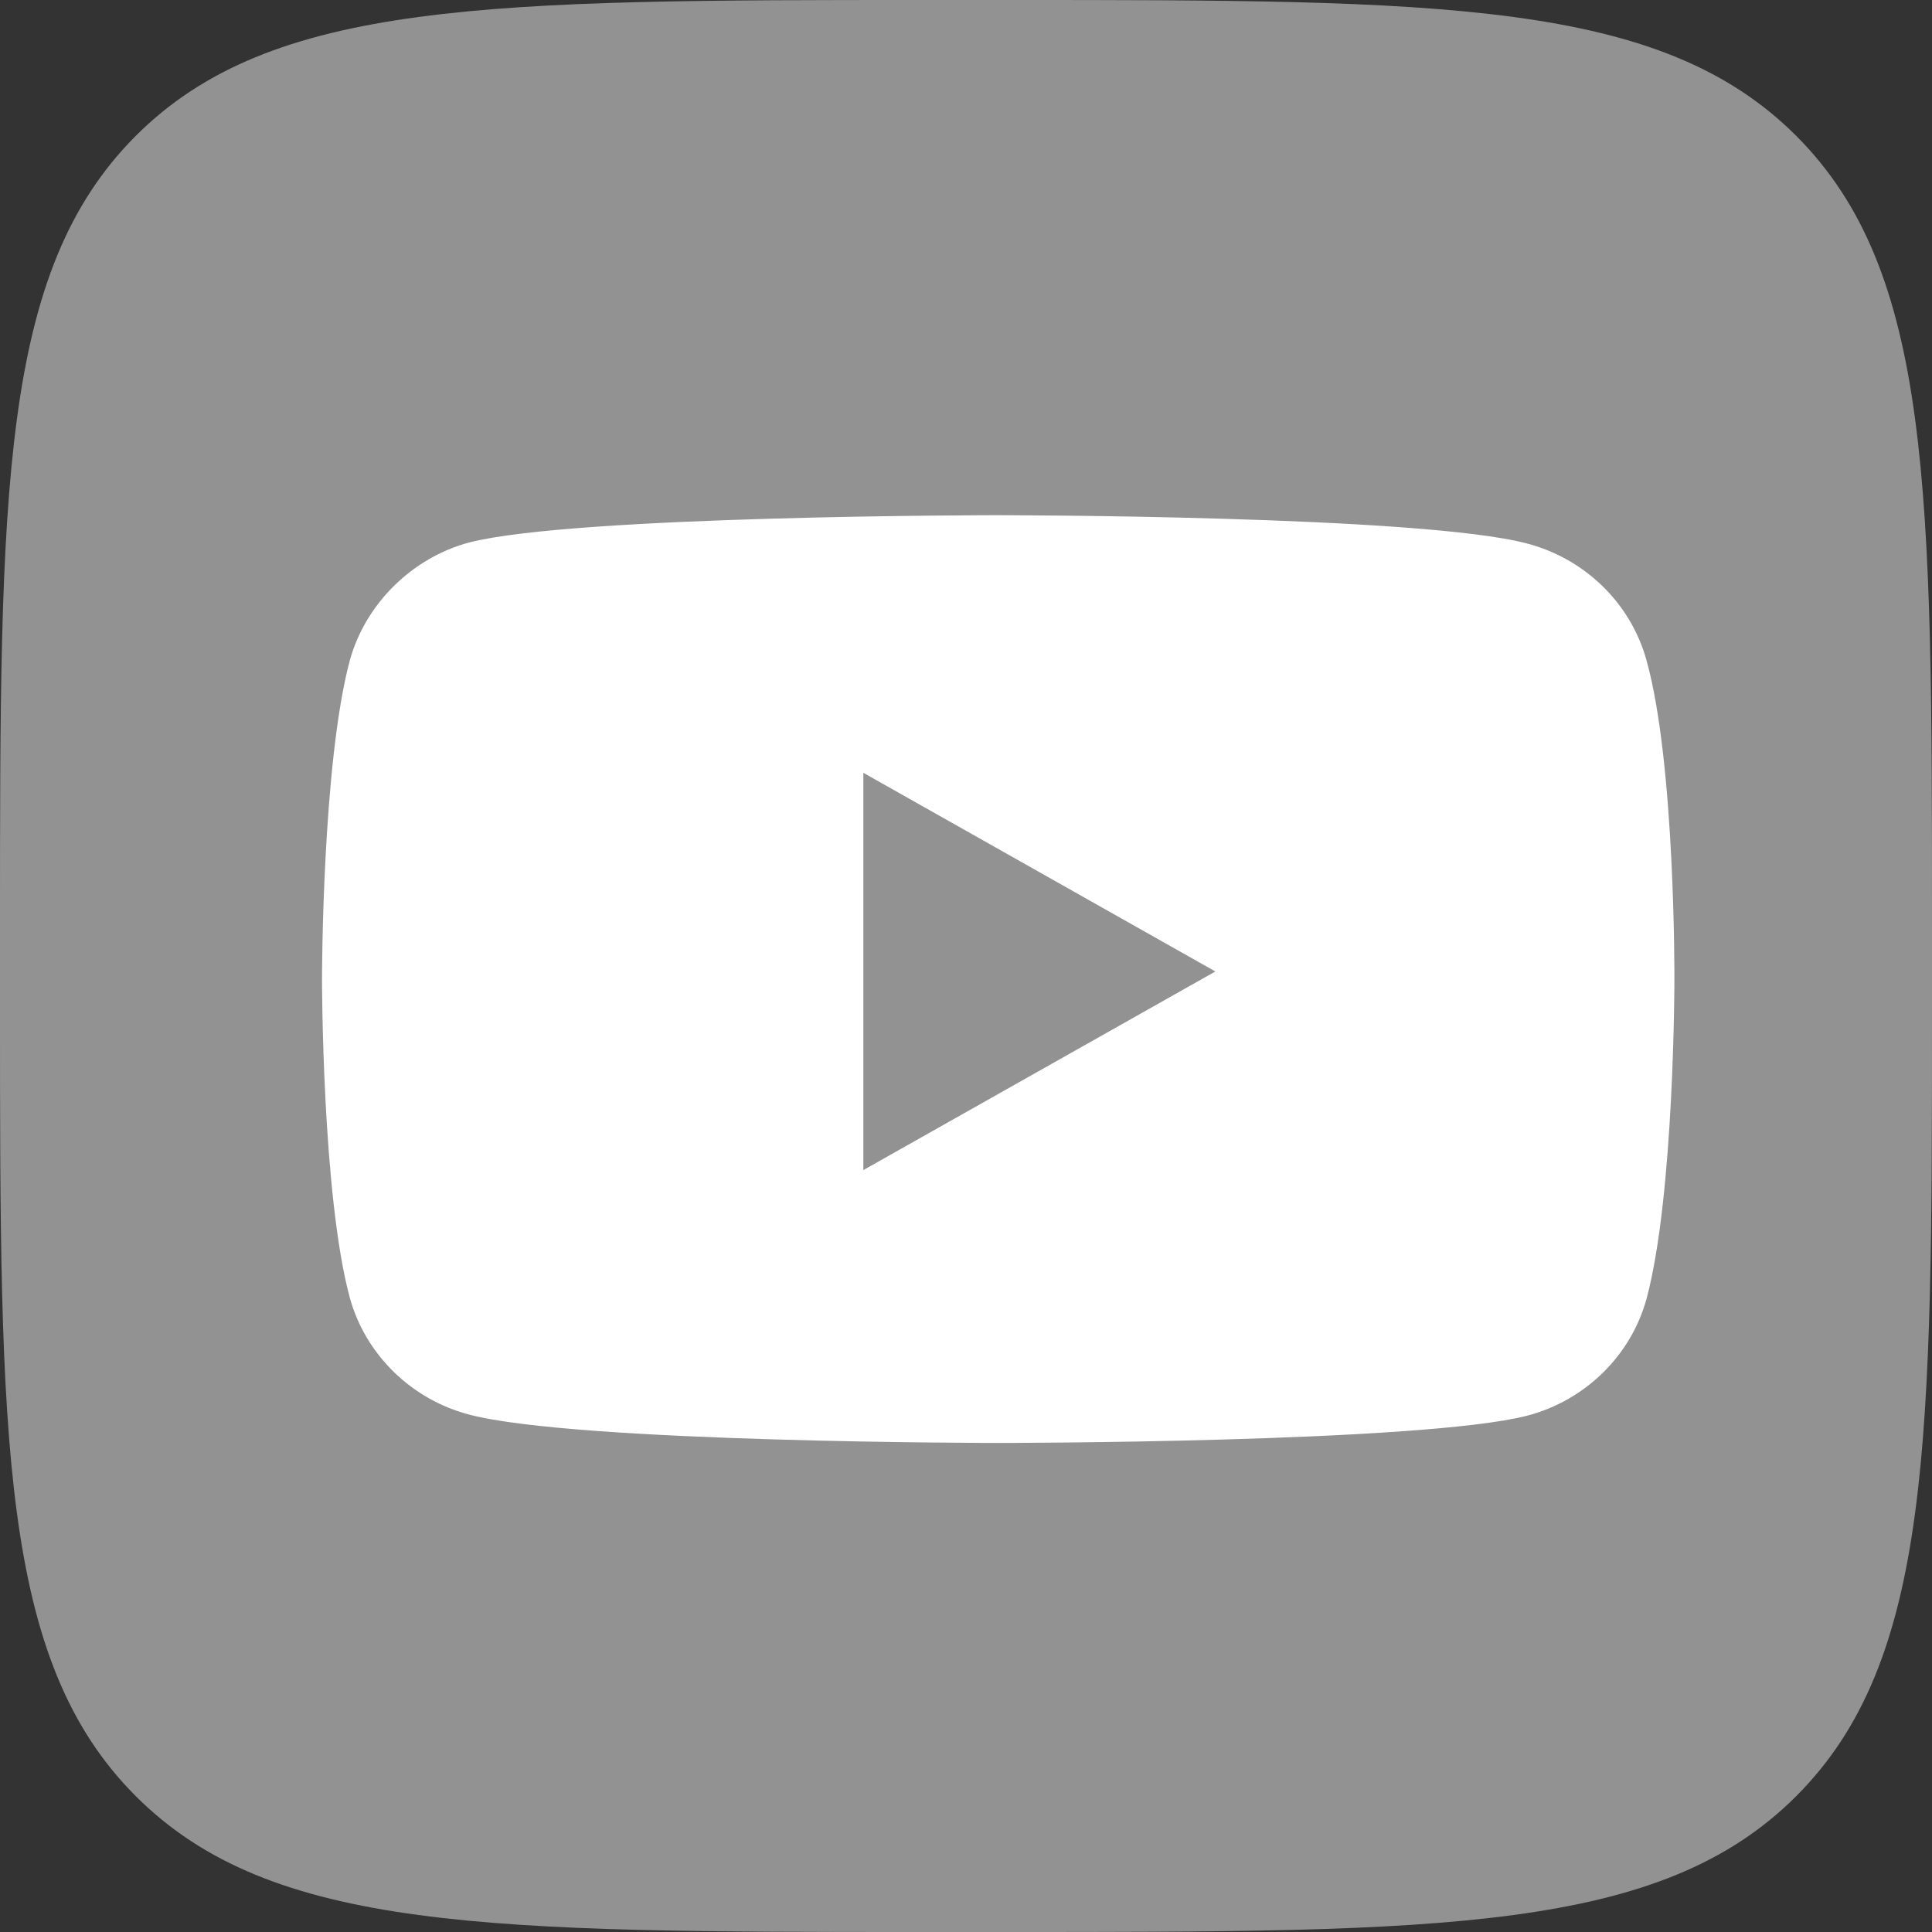
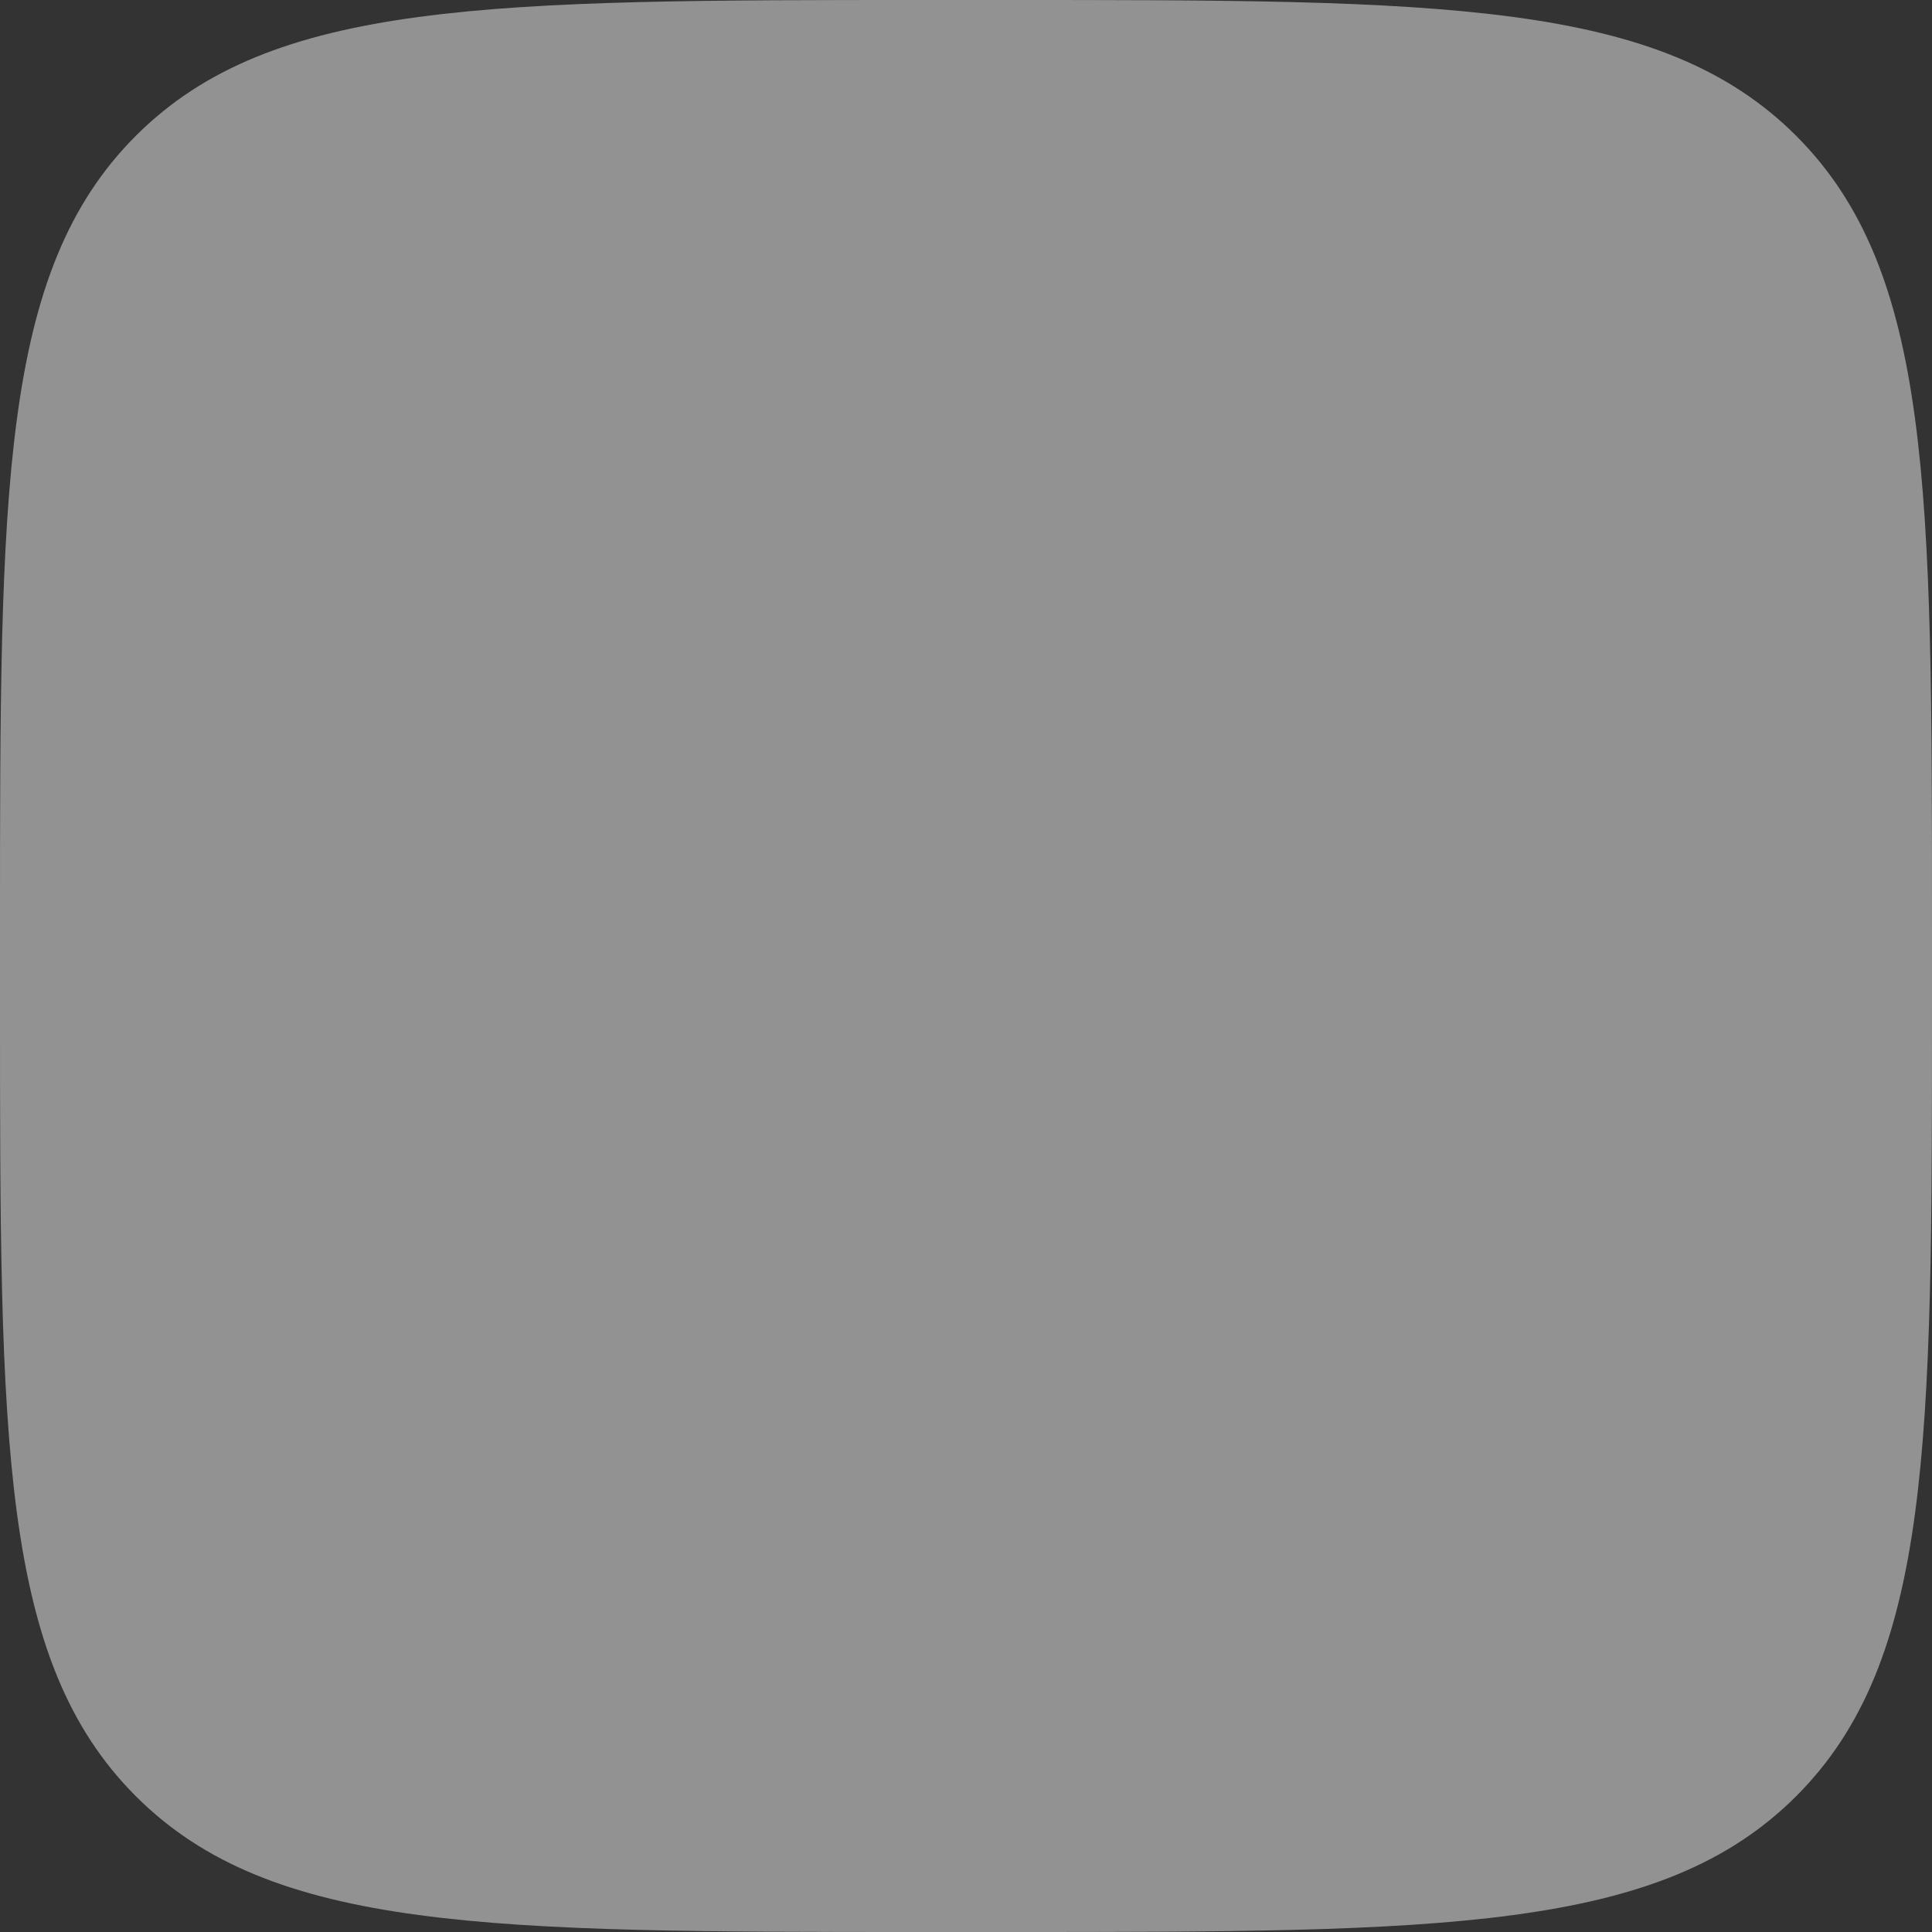
<svg xmlns="http://www.w3.org/2000/svg" width="30" height="30" viewBox="0 0 30 30" fill="none">
  <rect x="0" y="0" width="30" height="30" fill="#333333" stroke="none" />
  <path fill-rule="evenodd" clip-rule="evenodd" d="M2.109 2.109C0 4.218 0 7.612 0 14.4V15.6C0 22.388 0 25.782 2.109 27.891C4.218 30 7.612 30 14.4 30H15.6C22.388 30 25.782 30 27.891 27.891C30 25.782 30 22.388 30 15.6V14.4C30 7.612 30 4.218 27.891 2.109C25.782 0 22.388 0 15.6 0H14.4C7.612 0 4.218 0 2.109 2.109Z" fill="#929292" />
-   <path d="M25.567 10.254C25.325 9.373 24.616 8.678 23.717 8.441C22.073 8 15.5 8 15.5 8C15.5 8 8.927 8 7.283 8.424C6.401 8.661 5.675 9.373 5.432 10.254C5 11.864 5 15.203 5 15.203C5 15.203 5 18.559 5.432 20.152C5.675 21.033 6.384 21.728 7.283 21.965C8.944 22.406 15.5 22.406 15.5 22.406C15.5 22.406 22.073 22.406 23.717 21.982C24.616 21.745 25.325 21.05 25.567 20.169C26 18.559 26 15.22 26 15.22C26 15.22 26.017 11.864 25.567 10.254Z" fill="white" />
-   <path d="M13.406 18.169L18.872 15.085L13.406 12V18.169Z" fill="#929292" />
</svg>